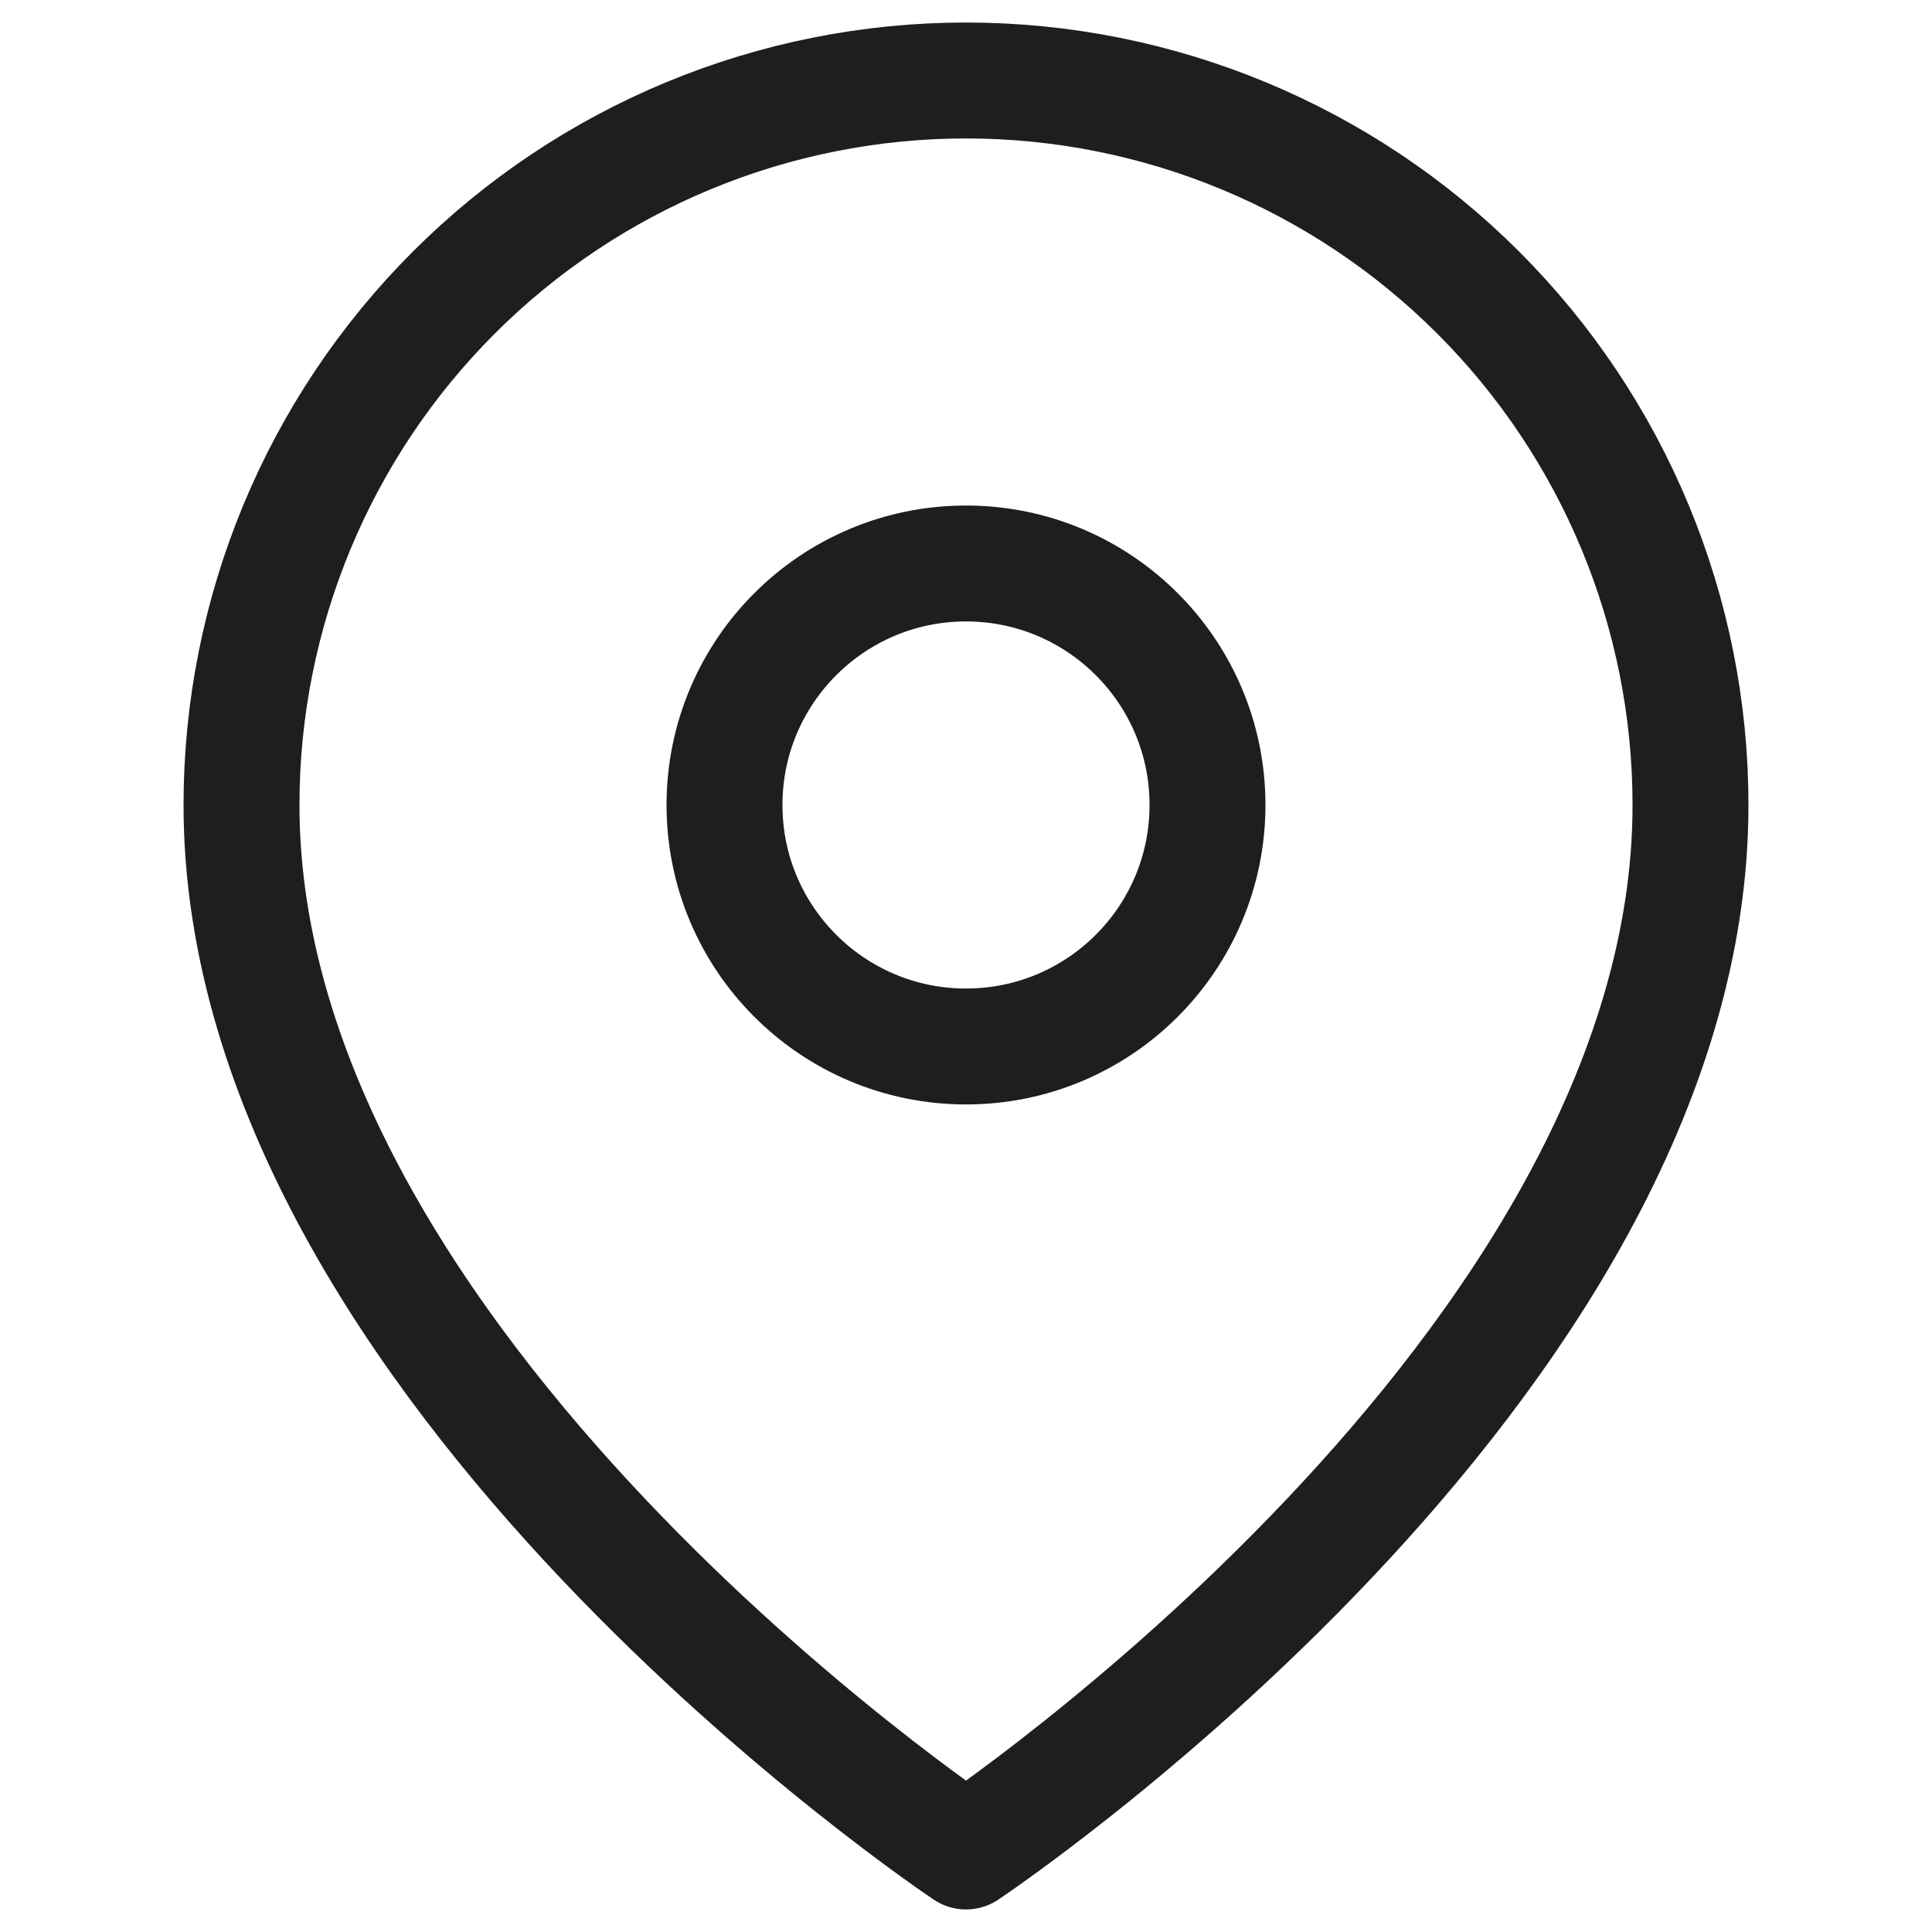
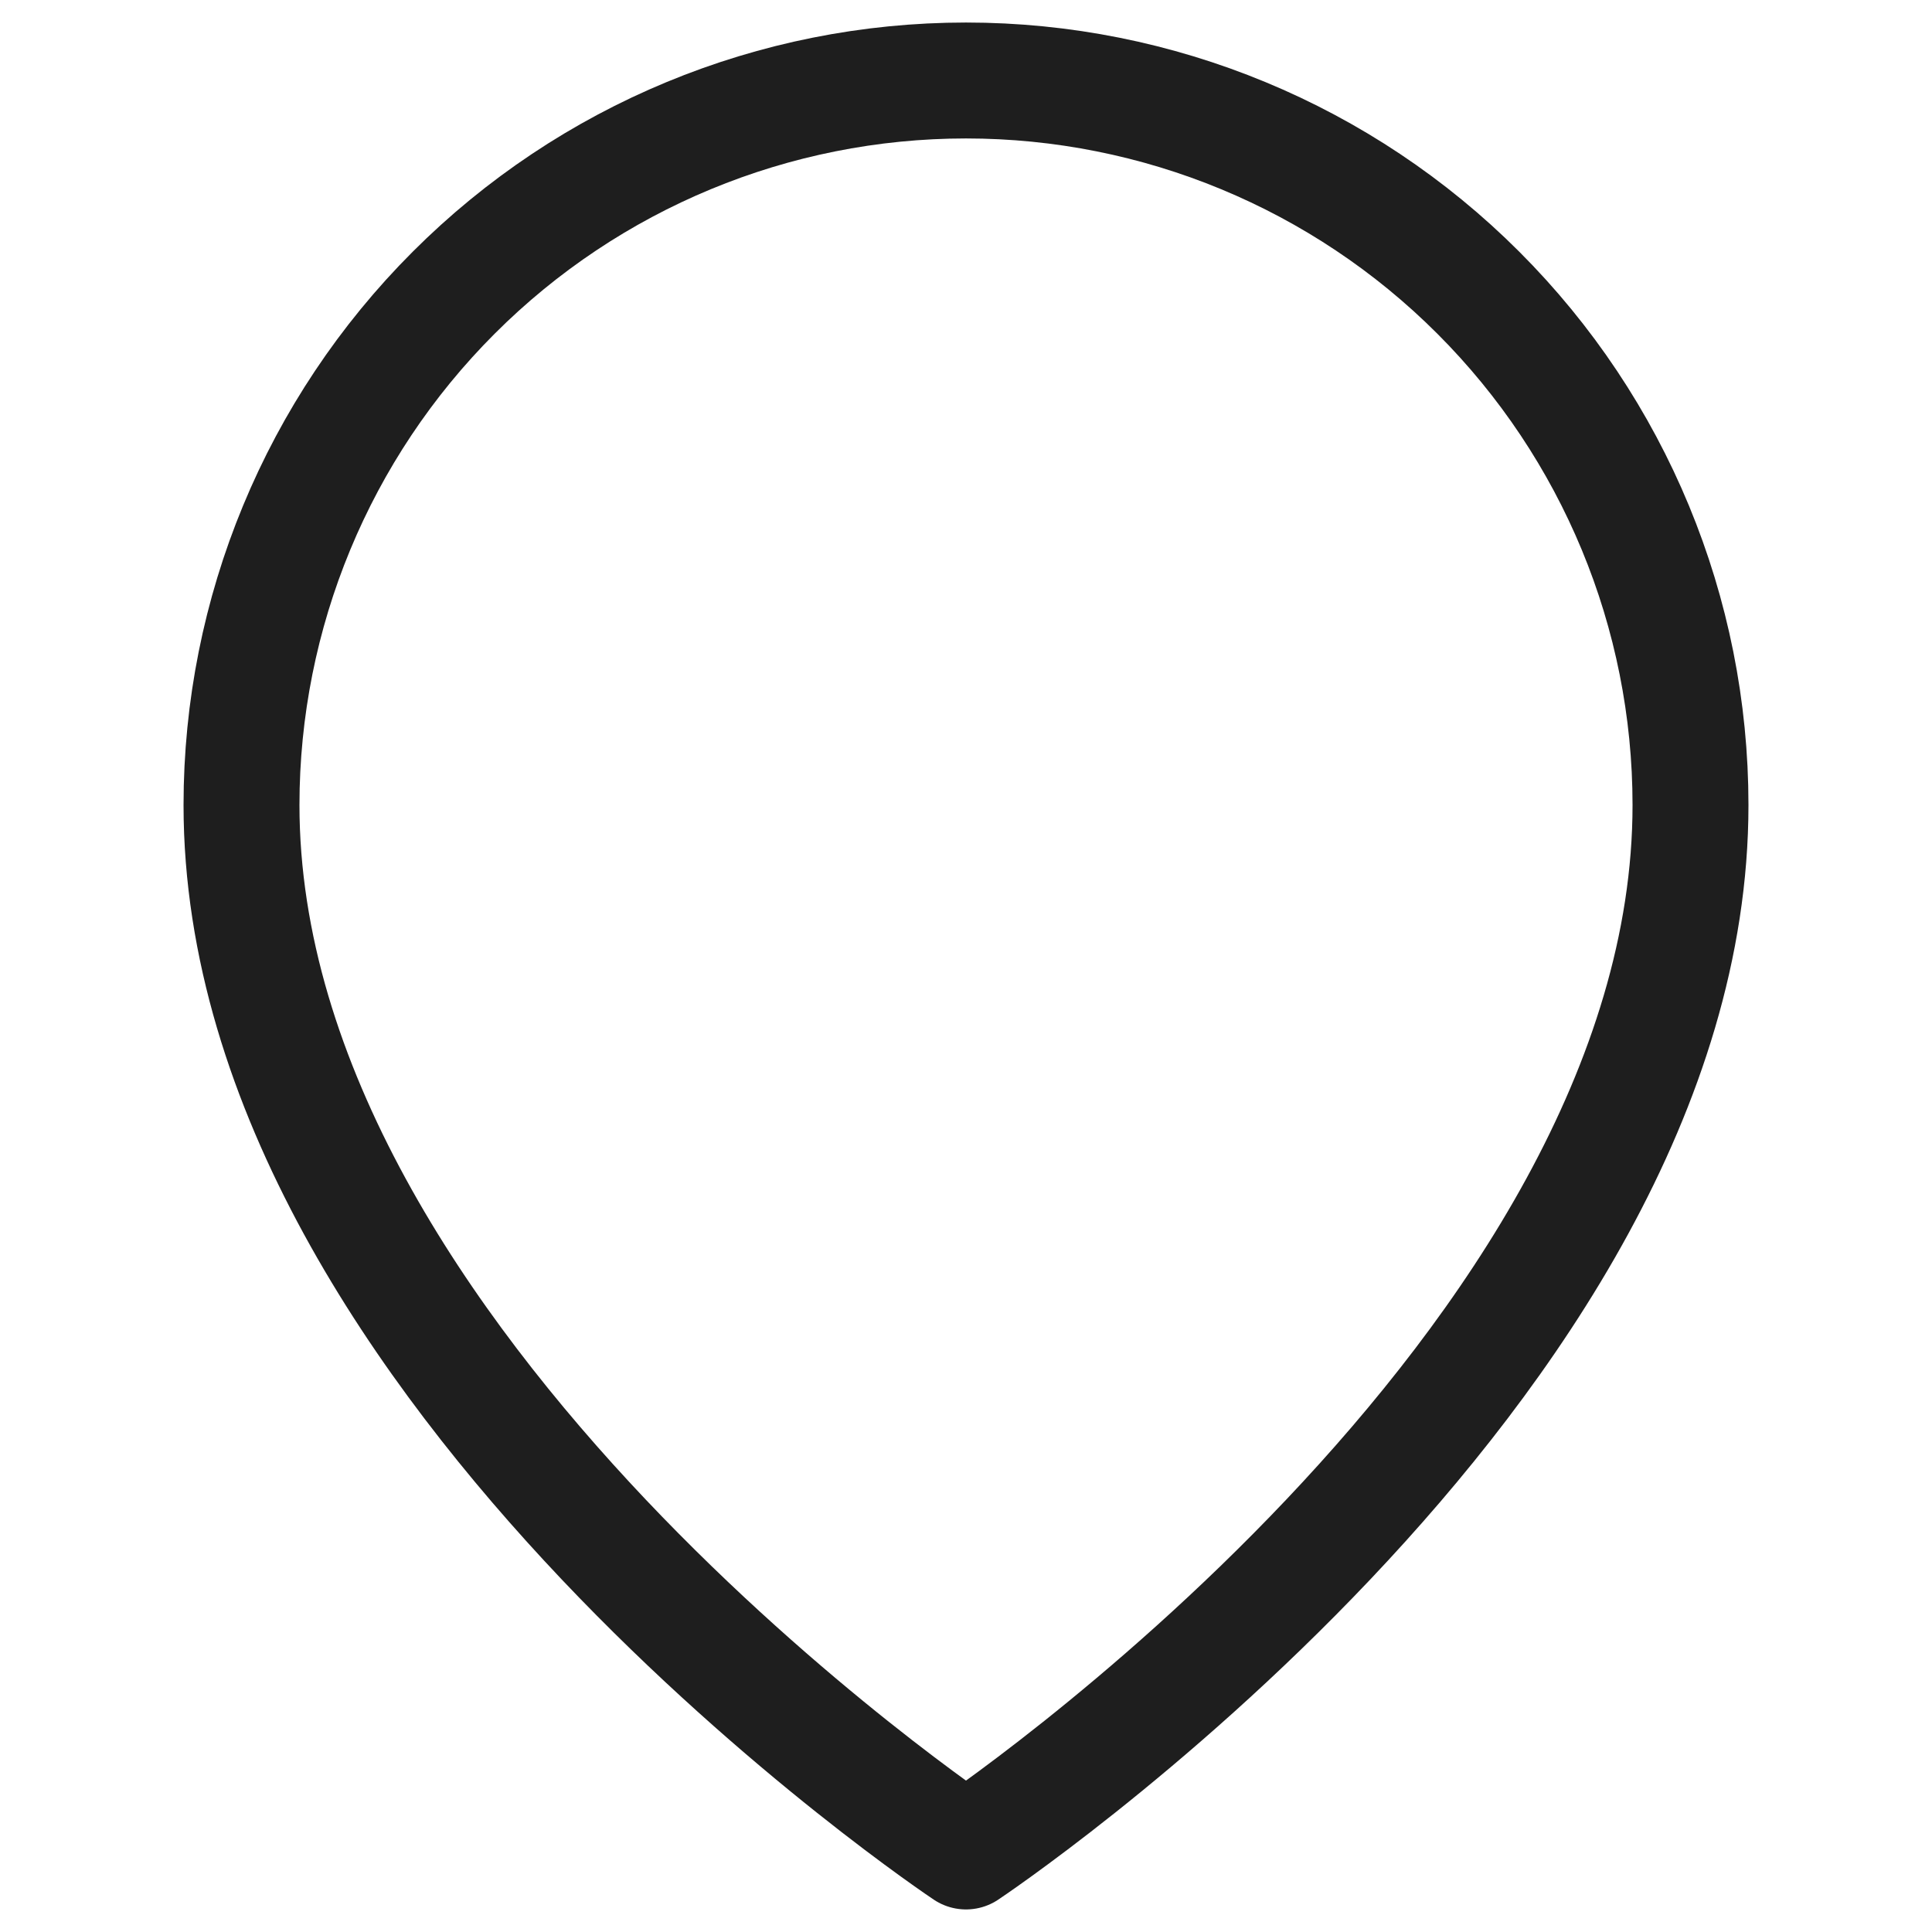
<svg xmlns="http://www.w3.org/2000/svg" width="50" height="50" viewBox="0 0 50 50" fill="none">
  <path d="M43.75 20.833C43.75 35.416 25 47.916 25 47.916C25 47.916 6.25 35.416 6.25 20.833C6.25 15.86 8.225 11.091 11.742 7.575C15.258 4.058 20.027 2.083 25 2.083C29.973 2.083 34.742 4.058 38.258 7.575C41.775 11.091 43.75 15.86 43.75 20.833Z" stroke="#1E1E1E" stroke-width="3" stroke-linecap="round" stroke-linejoin="round" />
-   <path d="M25 27.083C28.452 27.083 31.25 24.285 31.25 20.833C31.25 17.381 28.452 14.583 25 14.583C21.548 14.583 18.75 17.381 18.75 20.833C18.75 24.285 21.548 27.083 25 27.083Z" stroke="#1E1E1E" stroke-width="3" stroke-linecap="round" stroke-linejoin="round" />
</svg>